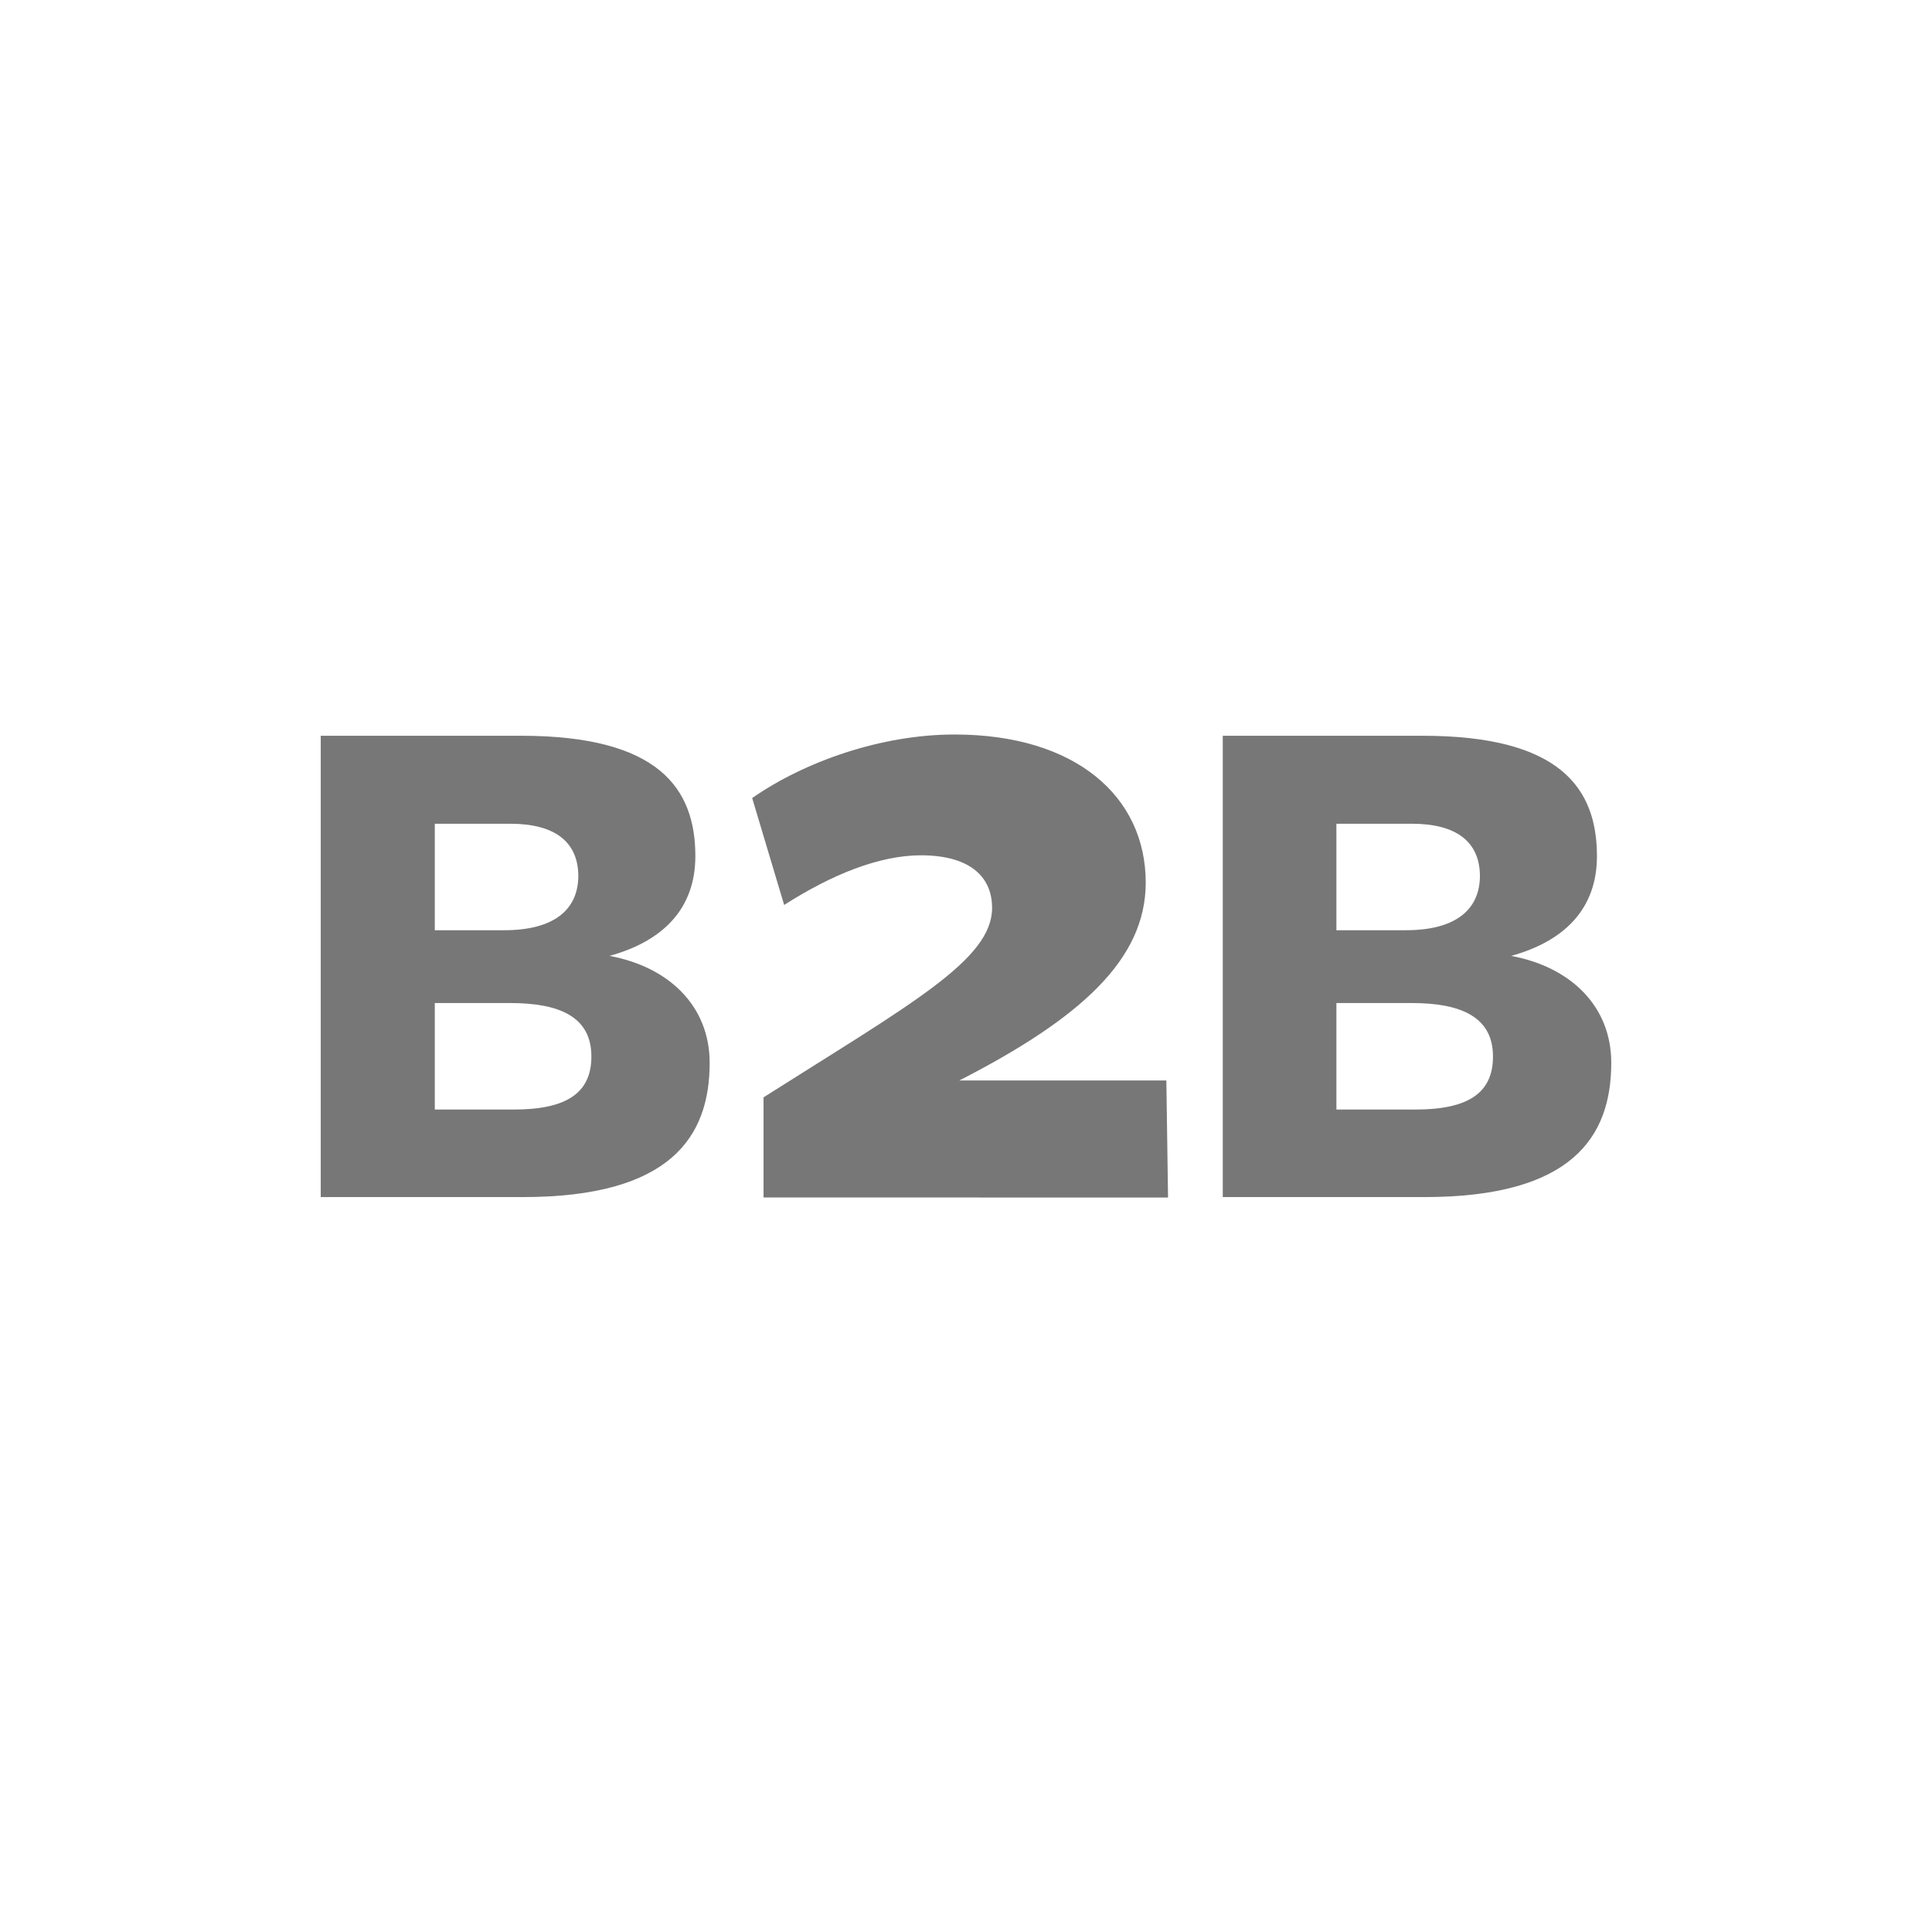
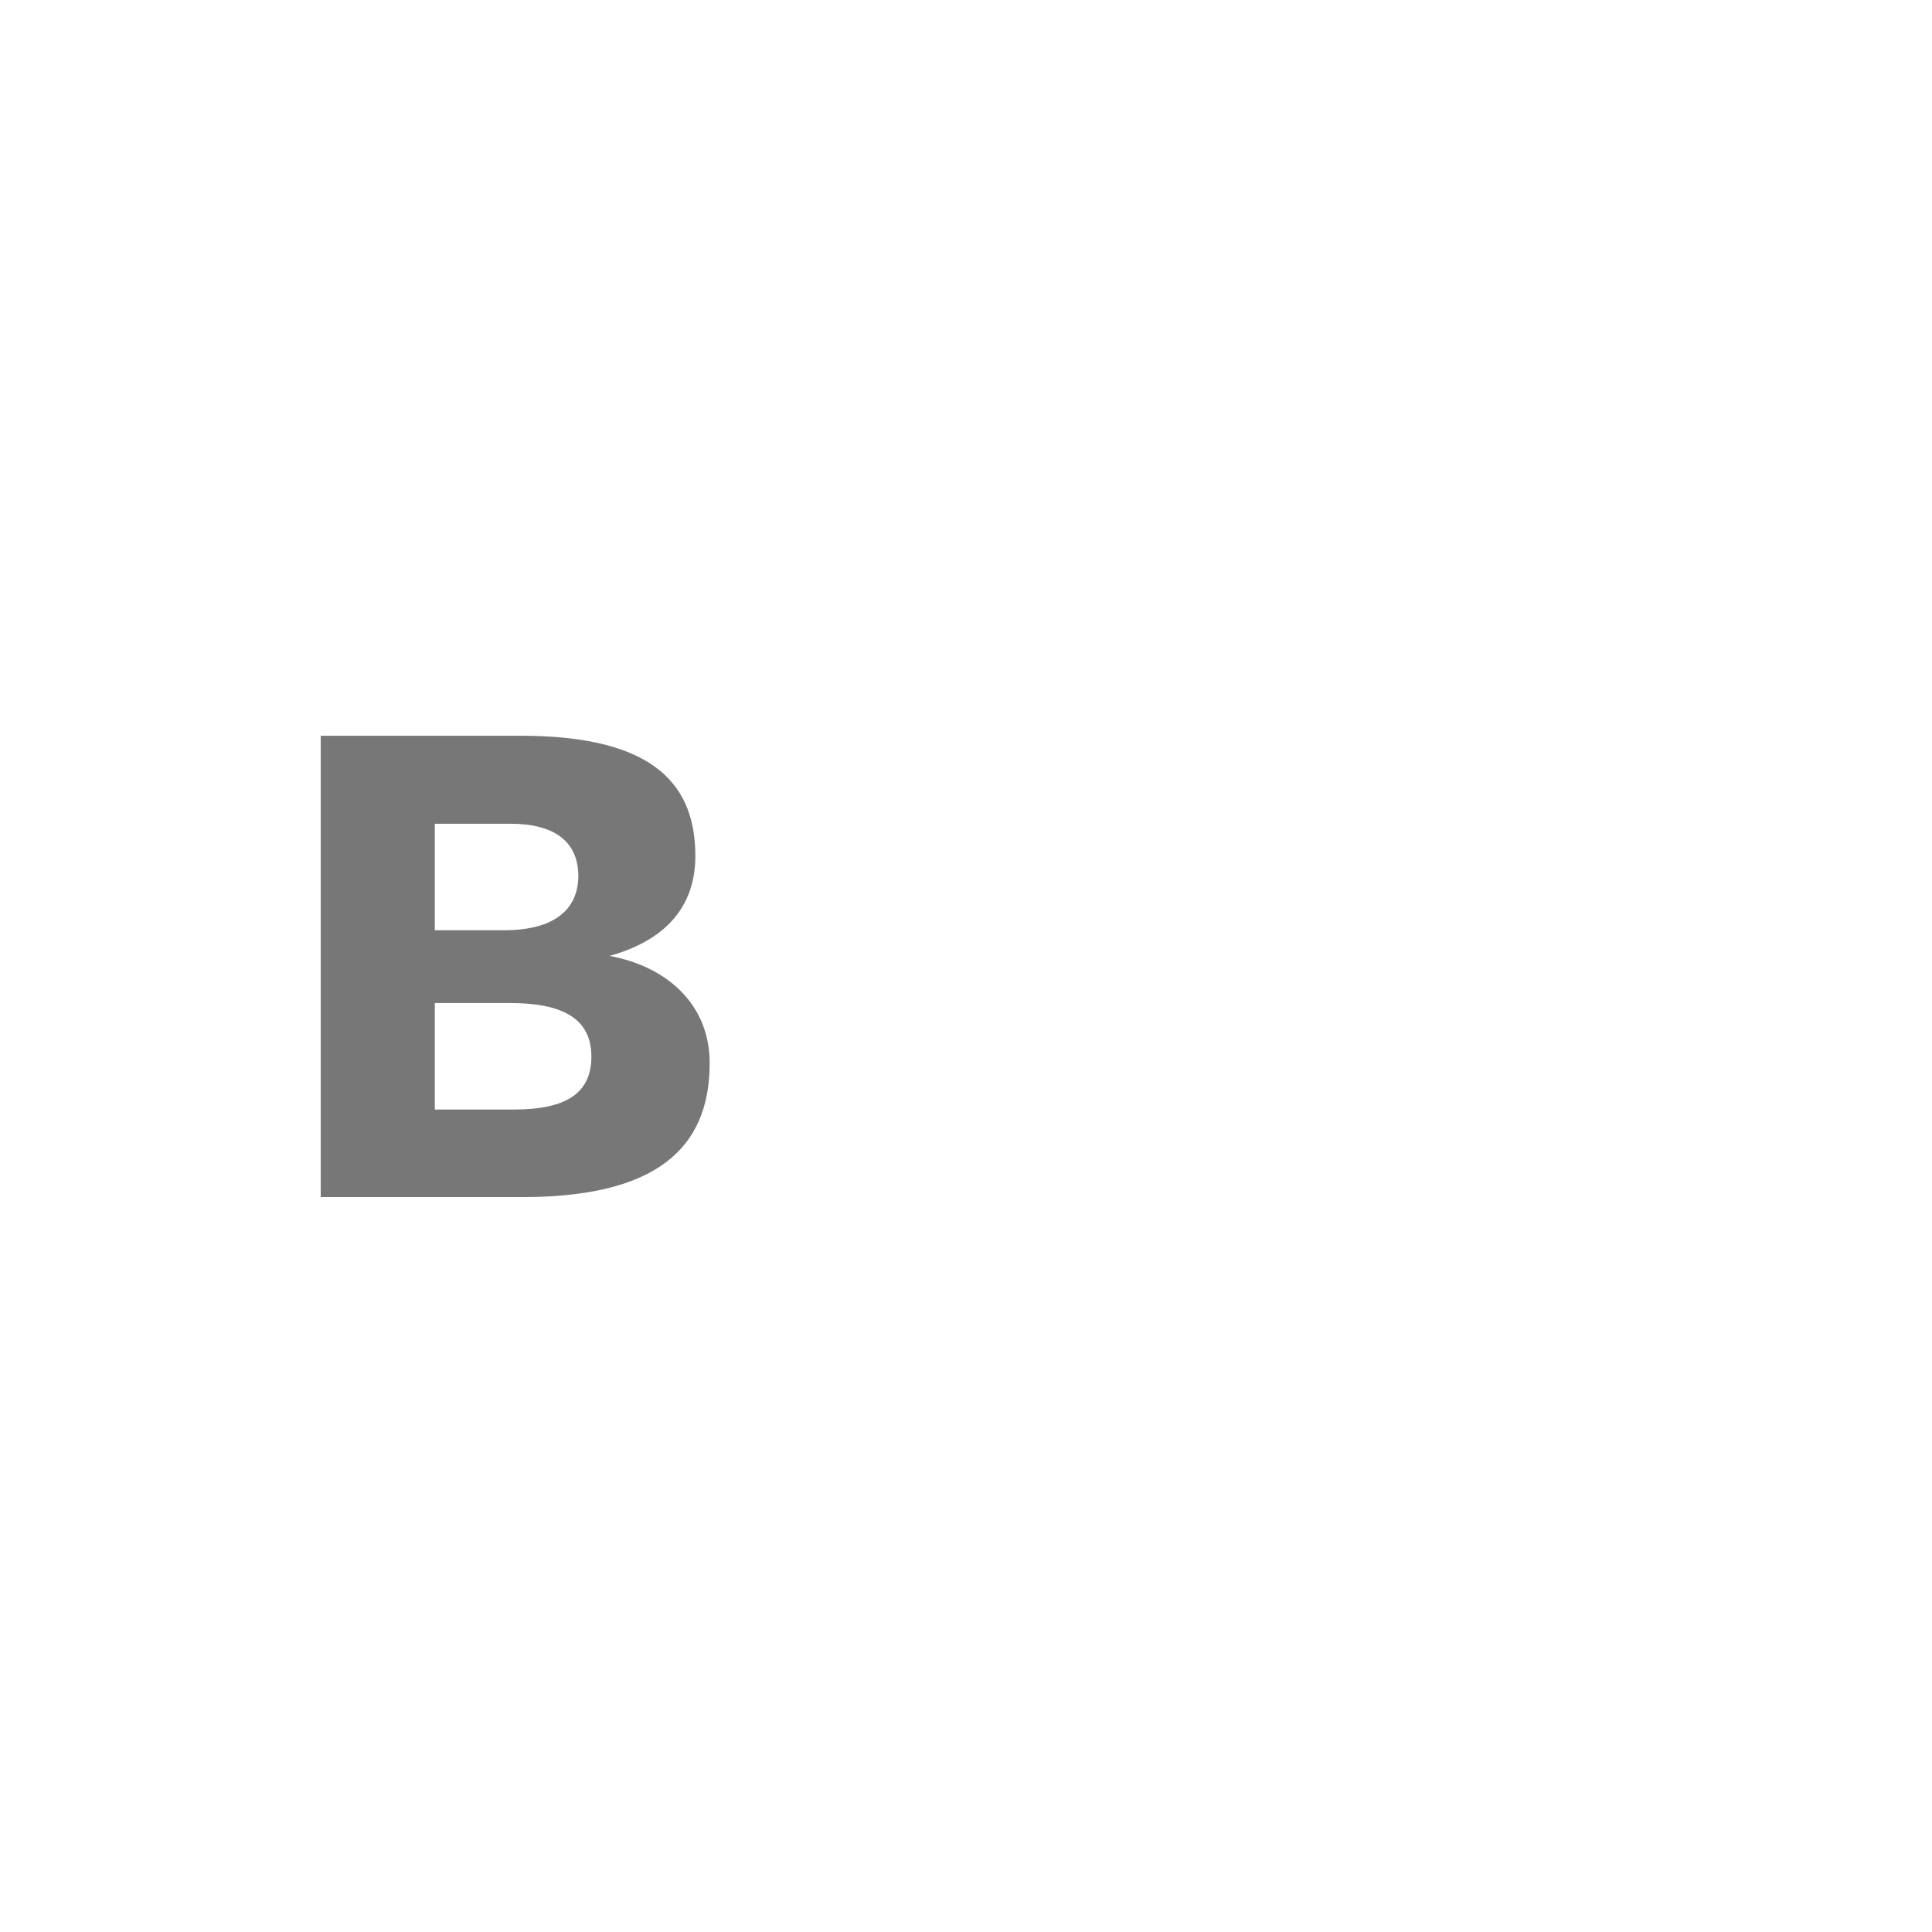
<svg xmlns="http://www.w3.org/2000/svg" version="1.1" id="Capa_1" x="0px" y="0px" viewBox="0 0 459 459" style="enable-background:new 0 0 459 459;" xml:space="preserve">
  <style type="text/css">
	.st0{fill:#777777;}
</style>
  <g>
    <path class="st0" d="M168.6,252.5c0,17.6-9.3,31.9-44.4,31.9H76.2V174.8h47.6c32.7,0,41.4,12.5,41.4,28.6   c0,12.5-7.7,20.2-20.4,23.7C158.9,229.7,168.6,239,168.6,252.5z M121.2,195.7c-1.9,0-17.9,0-17.9,0v25.3c0.2,0,16,0,16.5,0   c11.6,0,17.6-4.7,17.6-13C137.3,199.9,131.7,195.7,121.2,195.7z M121.2,238.3c-0.7,0-17.9,0-17.9,0v25.3c0,0,16.3,0,18.8,0   c12.6,0,18.4-4,18.4-12.6C140.5,241.6,133,238.3,121.2,238.3z" />
-     <path class="st0" d="M181.4,284.5v-23.8c35.2-22.3,54.3-32.7,54.3-45c0-7.8-5.8-12.5-16.9-12.5c-9.8,0-21.1,4.5-32.5,11.8   l-7.6-25.4c12.5-8.7,30.7-15.1,48.1-15.1c28.7,0,45.4,14.7,45.4,35.2c0,18.3-15.6,32.3-44.3,47h49.2l0.4,27.8H181.4z" />
-     <path class="st0" d="M382.8,252.5c0,17.6-9.3,31.9-44.4,31.9h-47.9V174.8H338c32.7,0,41.4,12.5,41.4,28.6   c0,12.5-7.7,20.2-20.4,23.7C373.1,229.7,382.8,239,382.8,252.5z M335.4,195.7c-1.9,0-17.9,0-17.9,0v25.3c0.2,0,16,0,16.5,0   c11.6,0,17.6-4.7,17.6-13C351.5,199.9,345.9,195.7,335.4,195.7z M335.4,238.3c-0.7,0-17.9,0-17.9,0v25.3c0,0,16.3,0,18.8,0   c12.6,0,18.4-4,18.4-12.6C354.7,241.6,347.1,238.3,335.4,238.3z" />
  </g>
</svg>